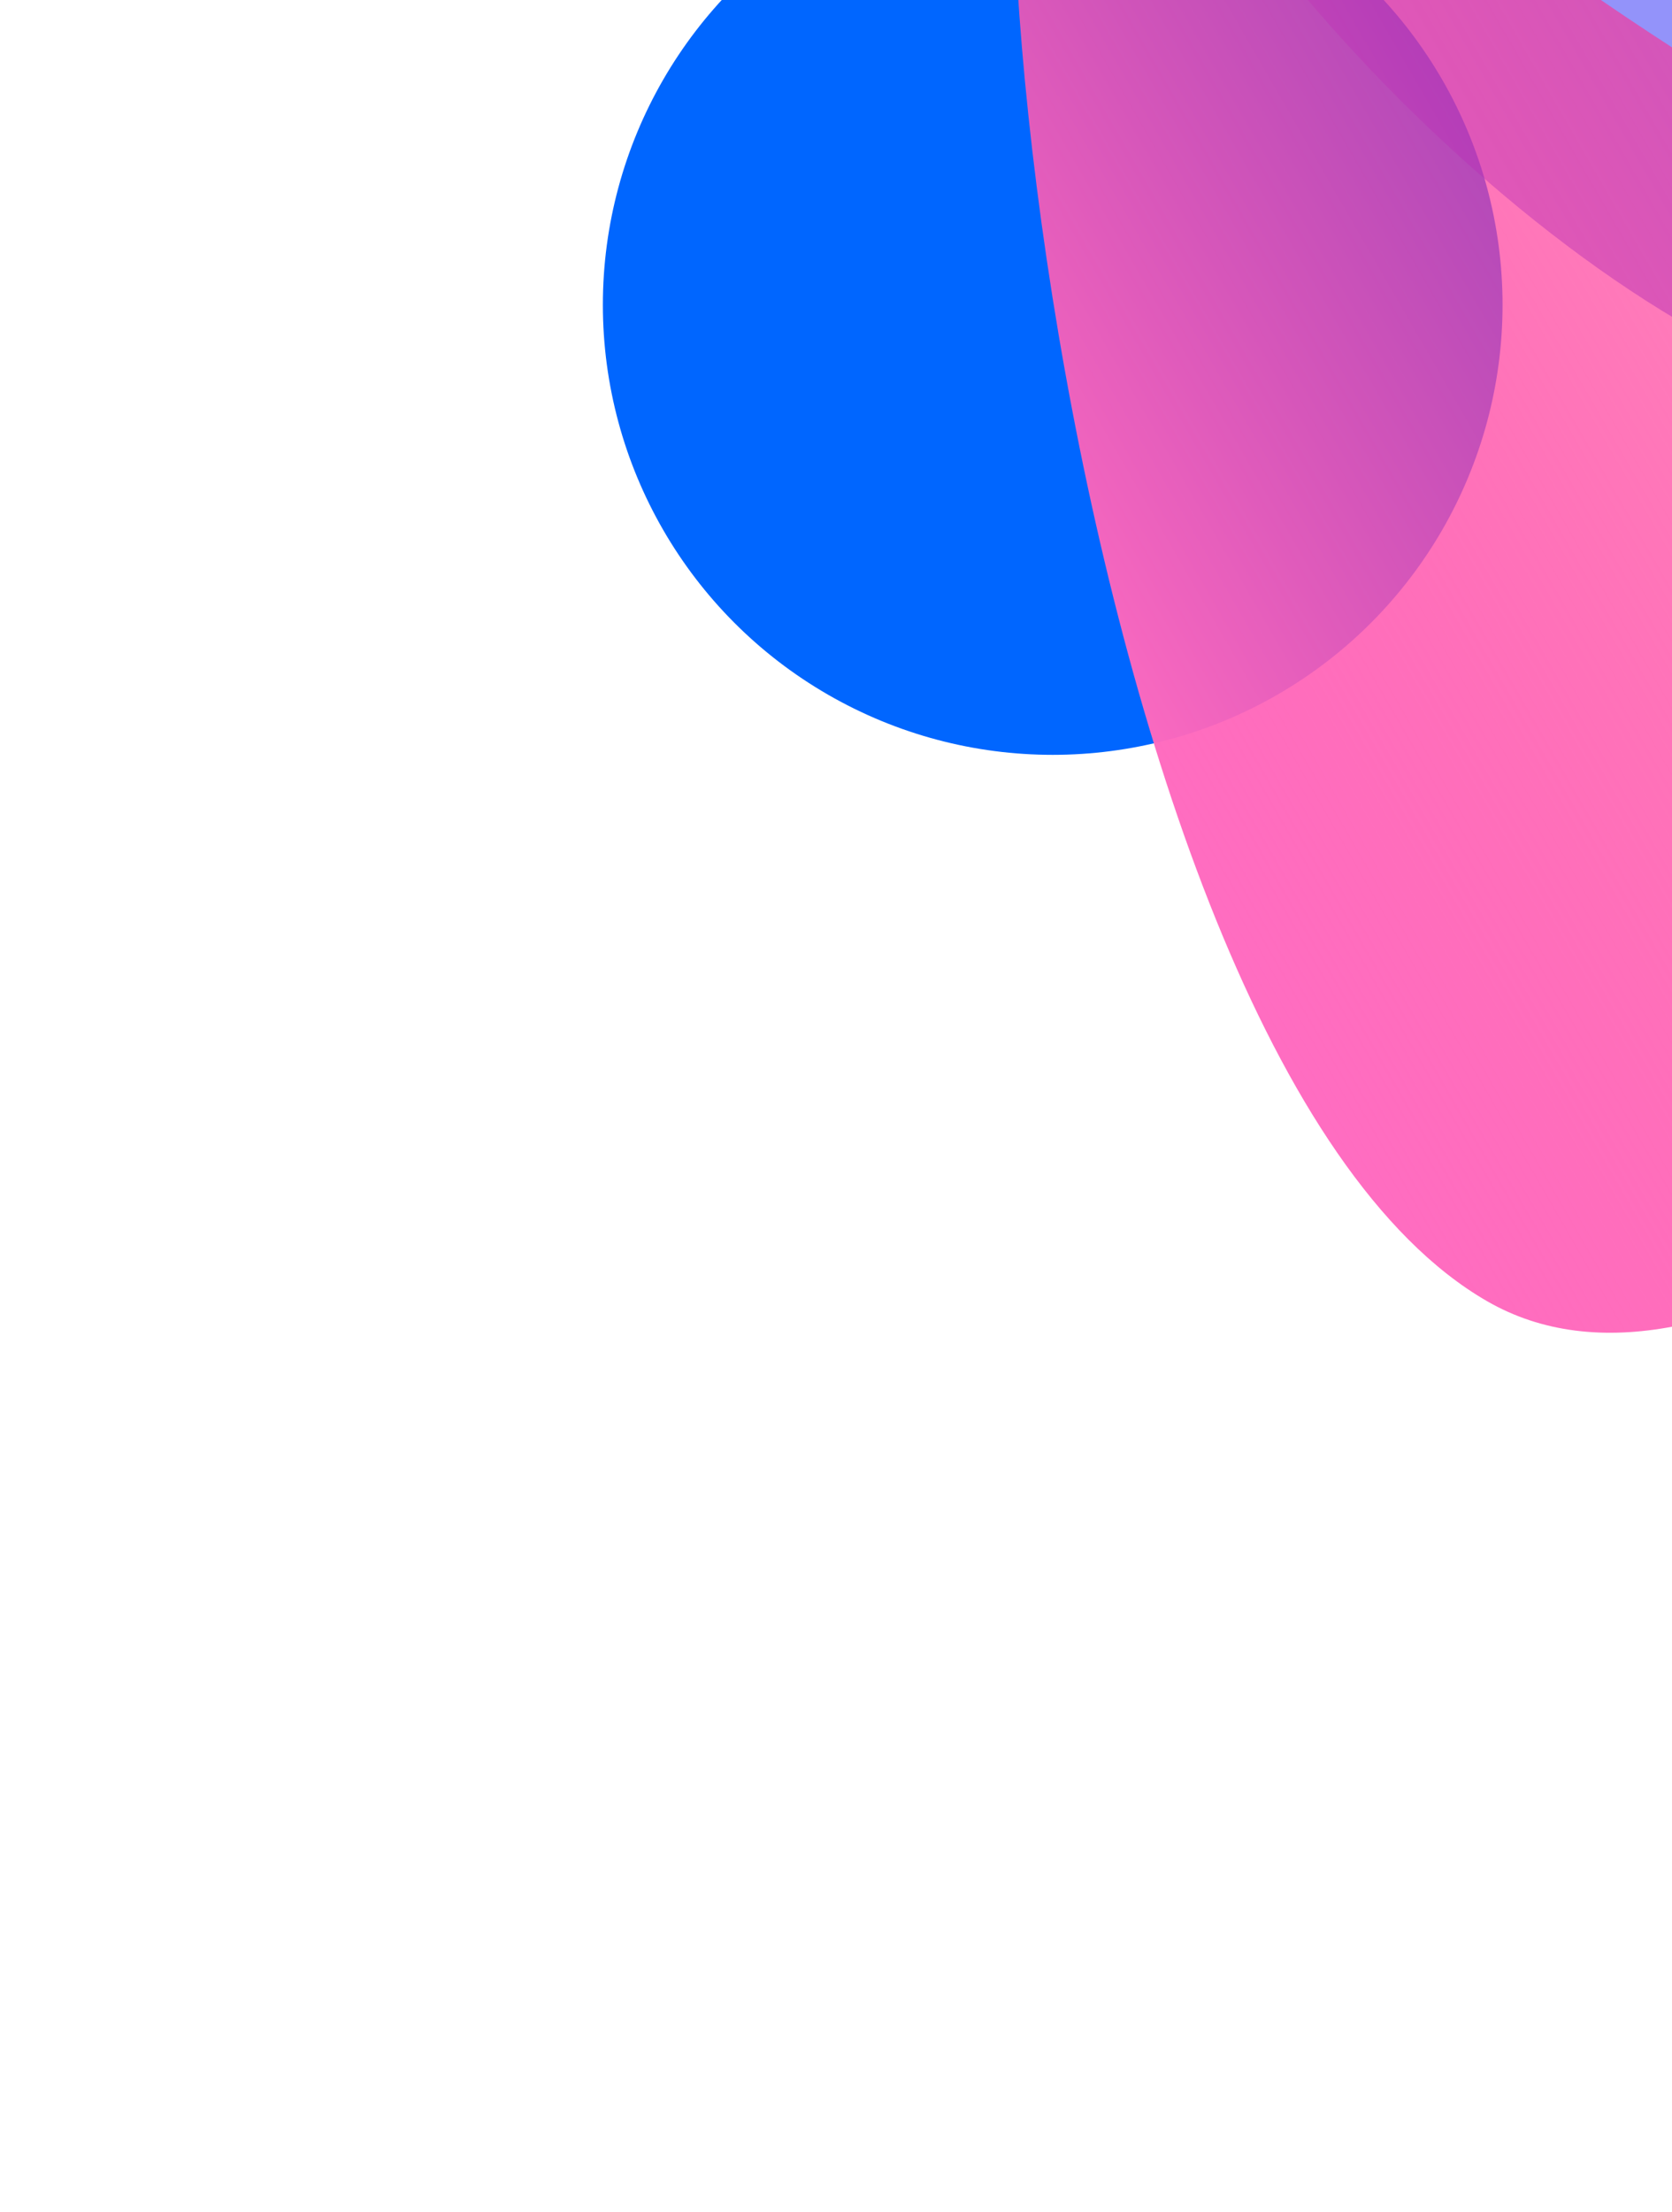
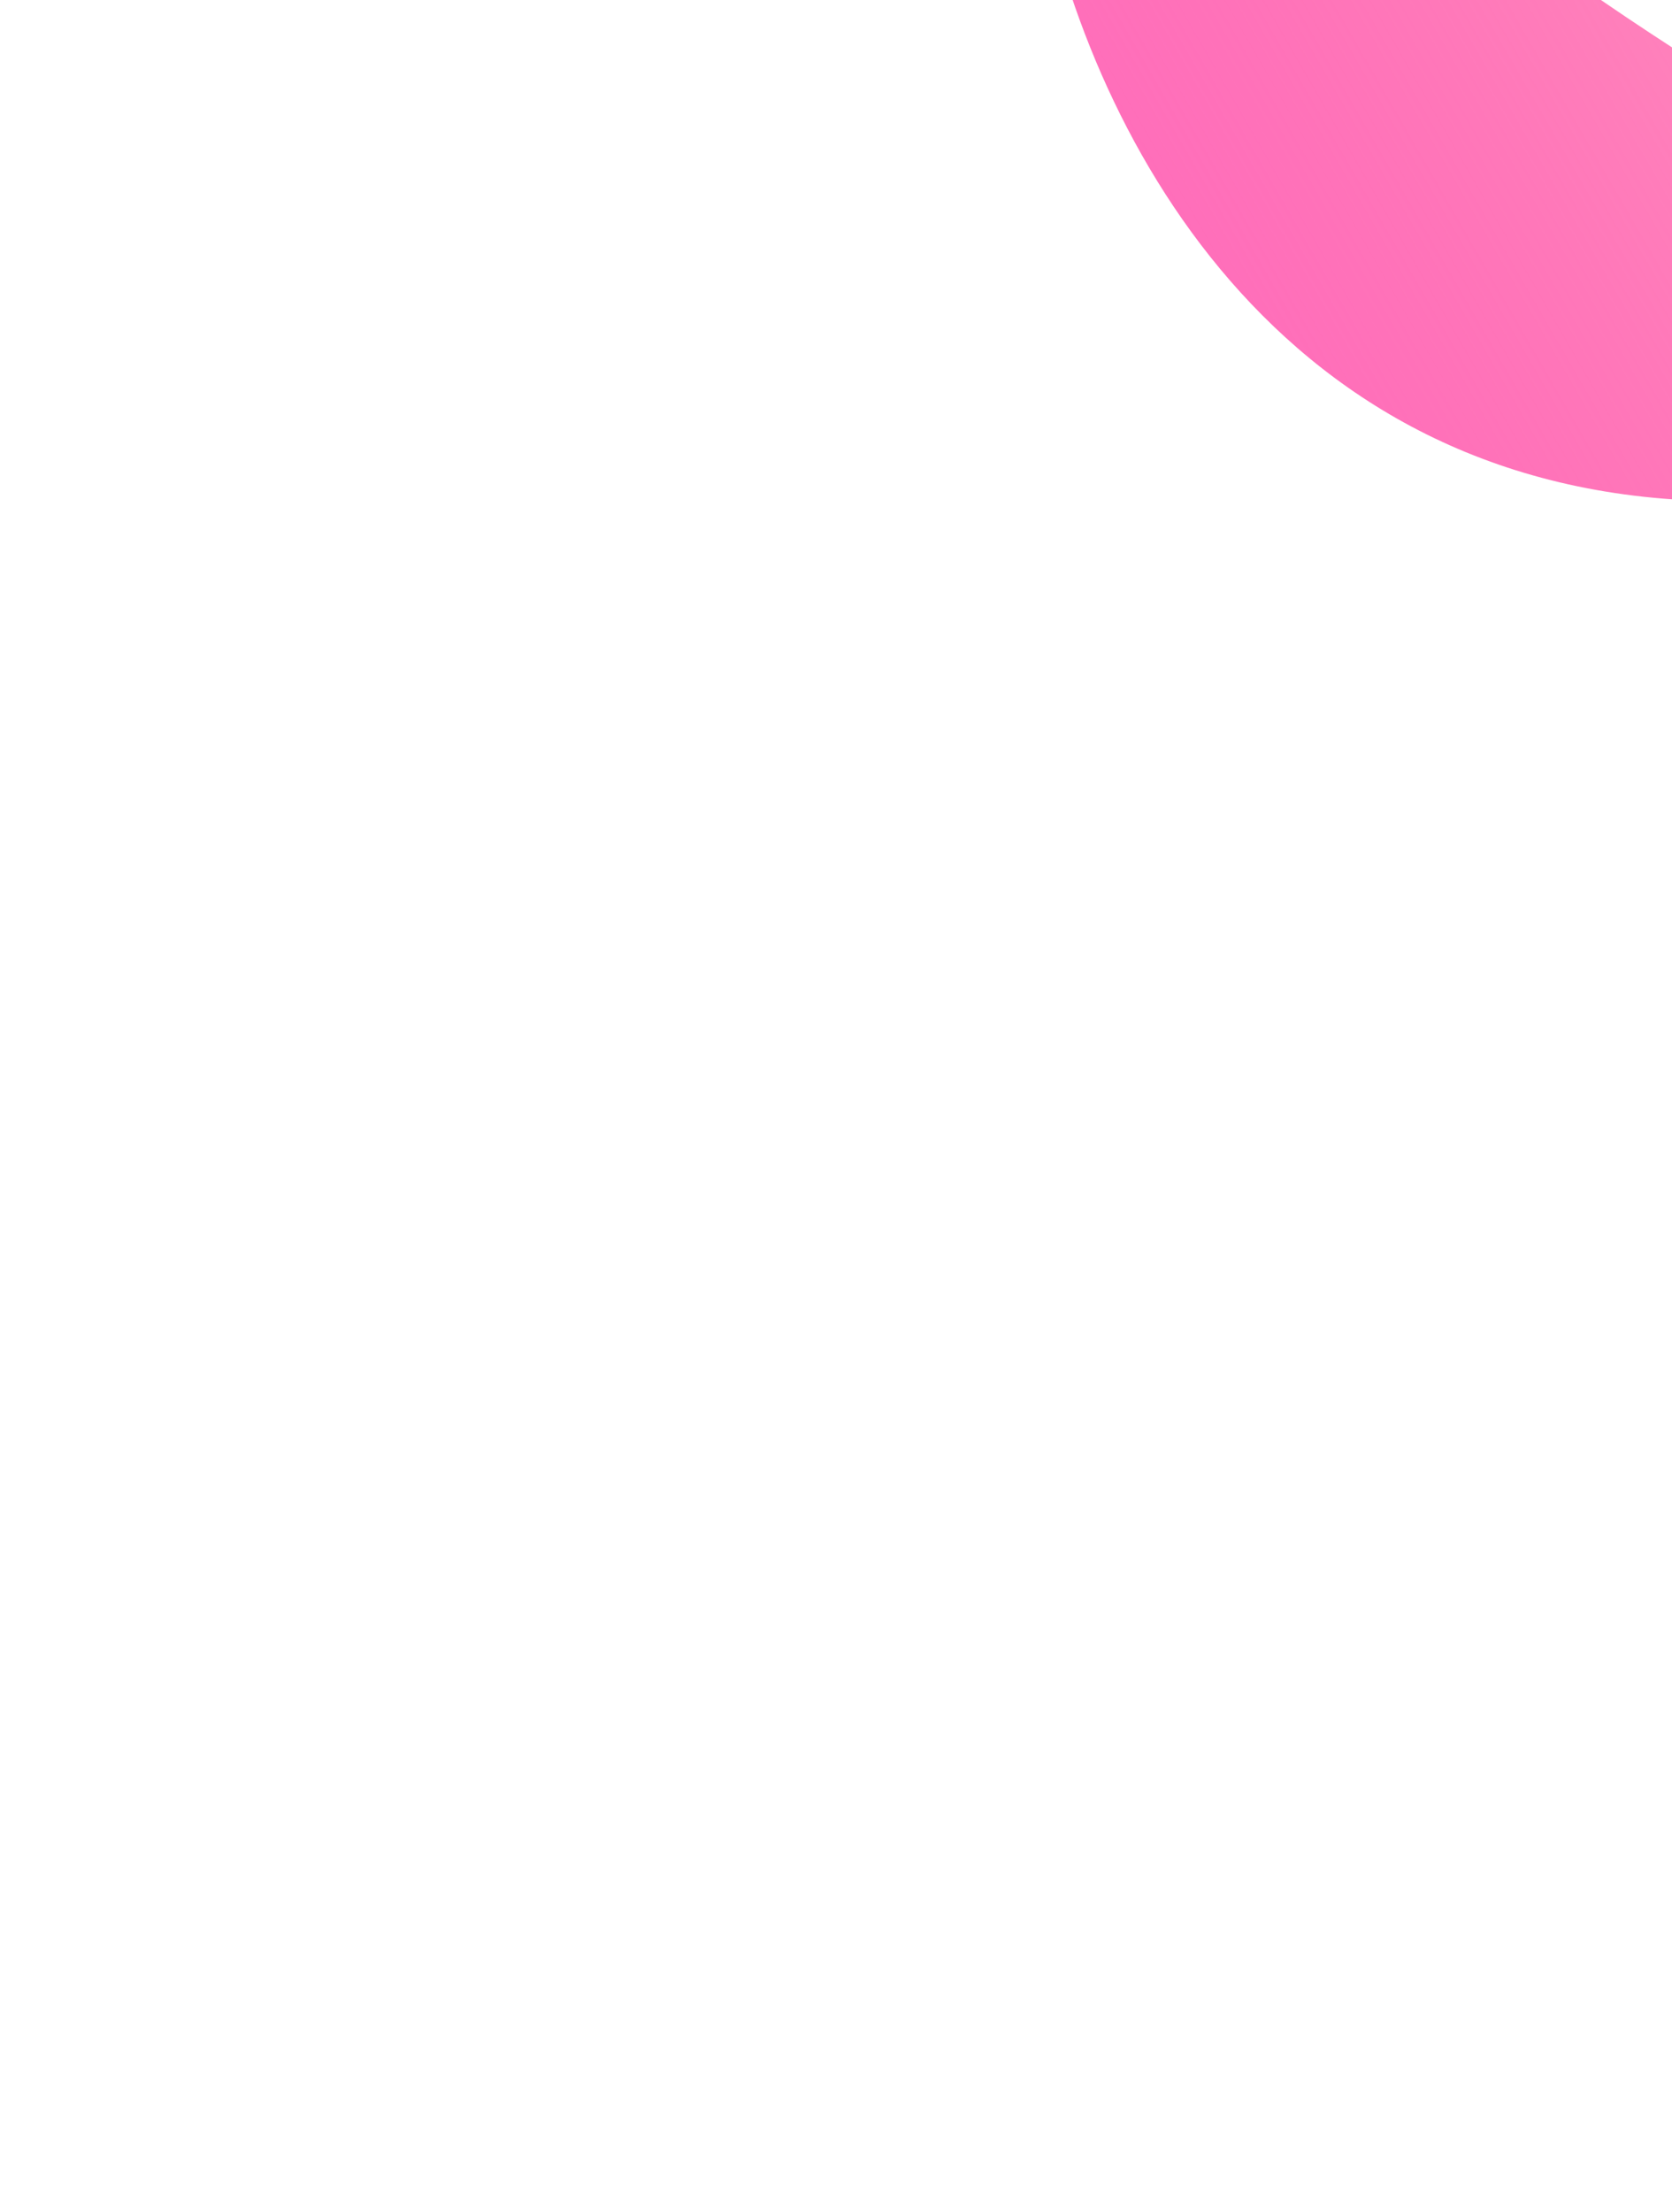
<svg xmlns="http://www.w3.org/2000/svg" width="931" height="1231" viewBox="0 0 931 1231" fill="none">
  <g style="mix-blend-mode:screen" filter="url(#filter0_f_0_29)">
-     <circle cx="586.166" cy="169.652" r="250.483" transform="rotate(60 586.166 169.652)" fill="#0066FF" />
-   </g>
+     </g>
  <g style="mix-blend-mode:screen" filter="url(#filter1_f_0_29)">
-     <ellipse cx="865.872" cy="-46.087" rx="355.348" ry="132.85" transform="rotate(45.743 865.872 -46.087)" fill="#0909F4" fill-opacity="0.435" />
-   </g>
+     </g>
  <g style="mix-blend-mode:screen" filter="url(#filter2_f_0_29)">
-     <path d="M601.765 -213.504C693.279 -168.391 1072.61 211.459 1341.57 158.69C1610.54 105.921 1073.13 865.661 827.982 724.191C584.866 583.891 510.251 -258.617 601.765 -213.504Z" fill="url(#paint0_linear_0_29)" />
+     <path d="M601.765 -213.504C693.279 -168.391 1072.61 211.459 1341.57 158.69C584.866 583.891 510.251 -258.617 601.765 -213.504Z" fill="url(#paint0_linear_0_29)" />
  </g>
  <defs>
    <filter id="filter0_f_0_29" x="0.43" y="-416.084" width="1171.47" height="1171.47" filterUnits="userSpaceOnUse" color-interpolation-filters="sRGB">
      <feFlood flood-opacity="0" result="BackgroundImageFix" />
      <feBlend mode="normal" in="SourceGraphic" in2="BackgroundImageFix" result="shape" />
      <feGaussianBlur stdDeviation="167.606" result="effect1_foregroundBlur_0_29" />
    </filter>
    <filter id="filter1_f_0_29" x="264.971" y="-652.238" width="1201.8" height="1212.3" filterUnits="userSpaceOnUse" color-interpolation-filters="sRGB">
      <feFlood flood-opacity="0" result="BackgroundImageFix" />
      <feBlend mode="normal" in="SourceGraphic" in2="BackgroundImageFix" result="shape" />
      <feGaussianBlur stdDeviation="167.606" result="effect1_foregroundBlur_0_29" />
    </filter>
    <filter id="filter2_f_0_29" x="75.225" y="-704.032" width="1828.65" height="1934.6" filterUnits="userSpaceOnUse" color-interpolation-filters="sRGB">
      <feFlood flood-opacity="0" result="BackgroundImageFix" />
      <feBlend mode="normal" in="SourceGraphic" in2="BackgroundImageFix" result="shape" />
      <feGaussianBlur stdDeviation="244.391" result="effect1_foregroundBlur_0_29" />
    </filter>
    <linearGradient id="paint0_linear_0_29" x1="1287.61" y1="-32.998" x2="586.88" y2="371.567" gradientUnits="userSpaceOnUse">
      <stop stop-color="#FF006B" stop-opacity="0.32" />
      <stop offset="1" stop-color="#FF6DC1" />
    </linearGradient>
  </defs>
</svg>